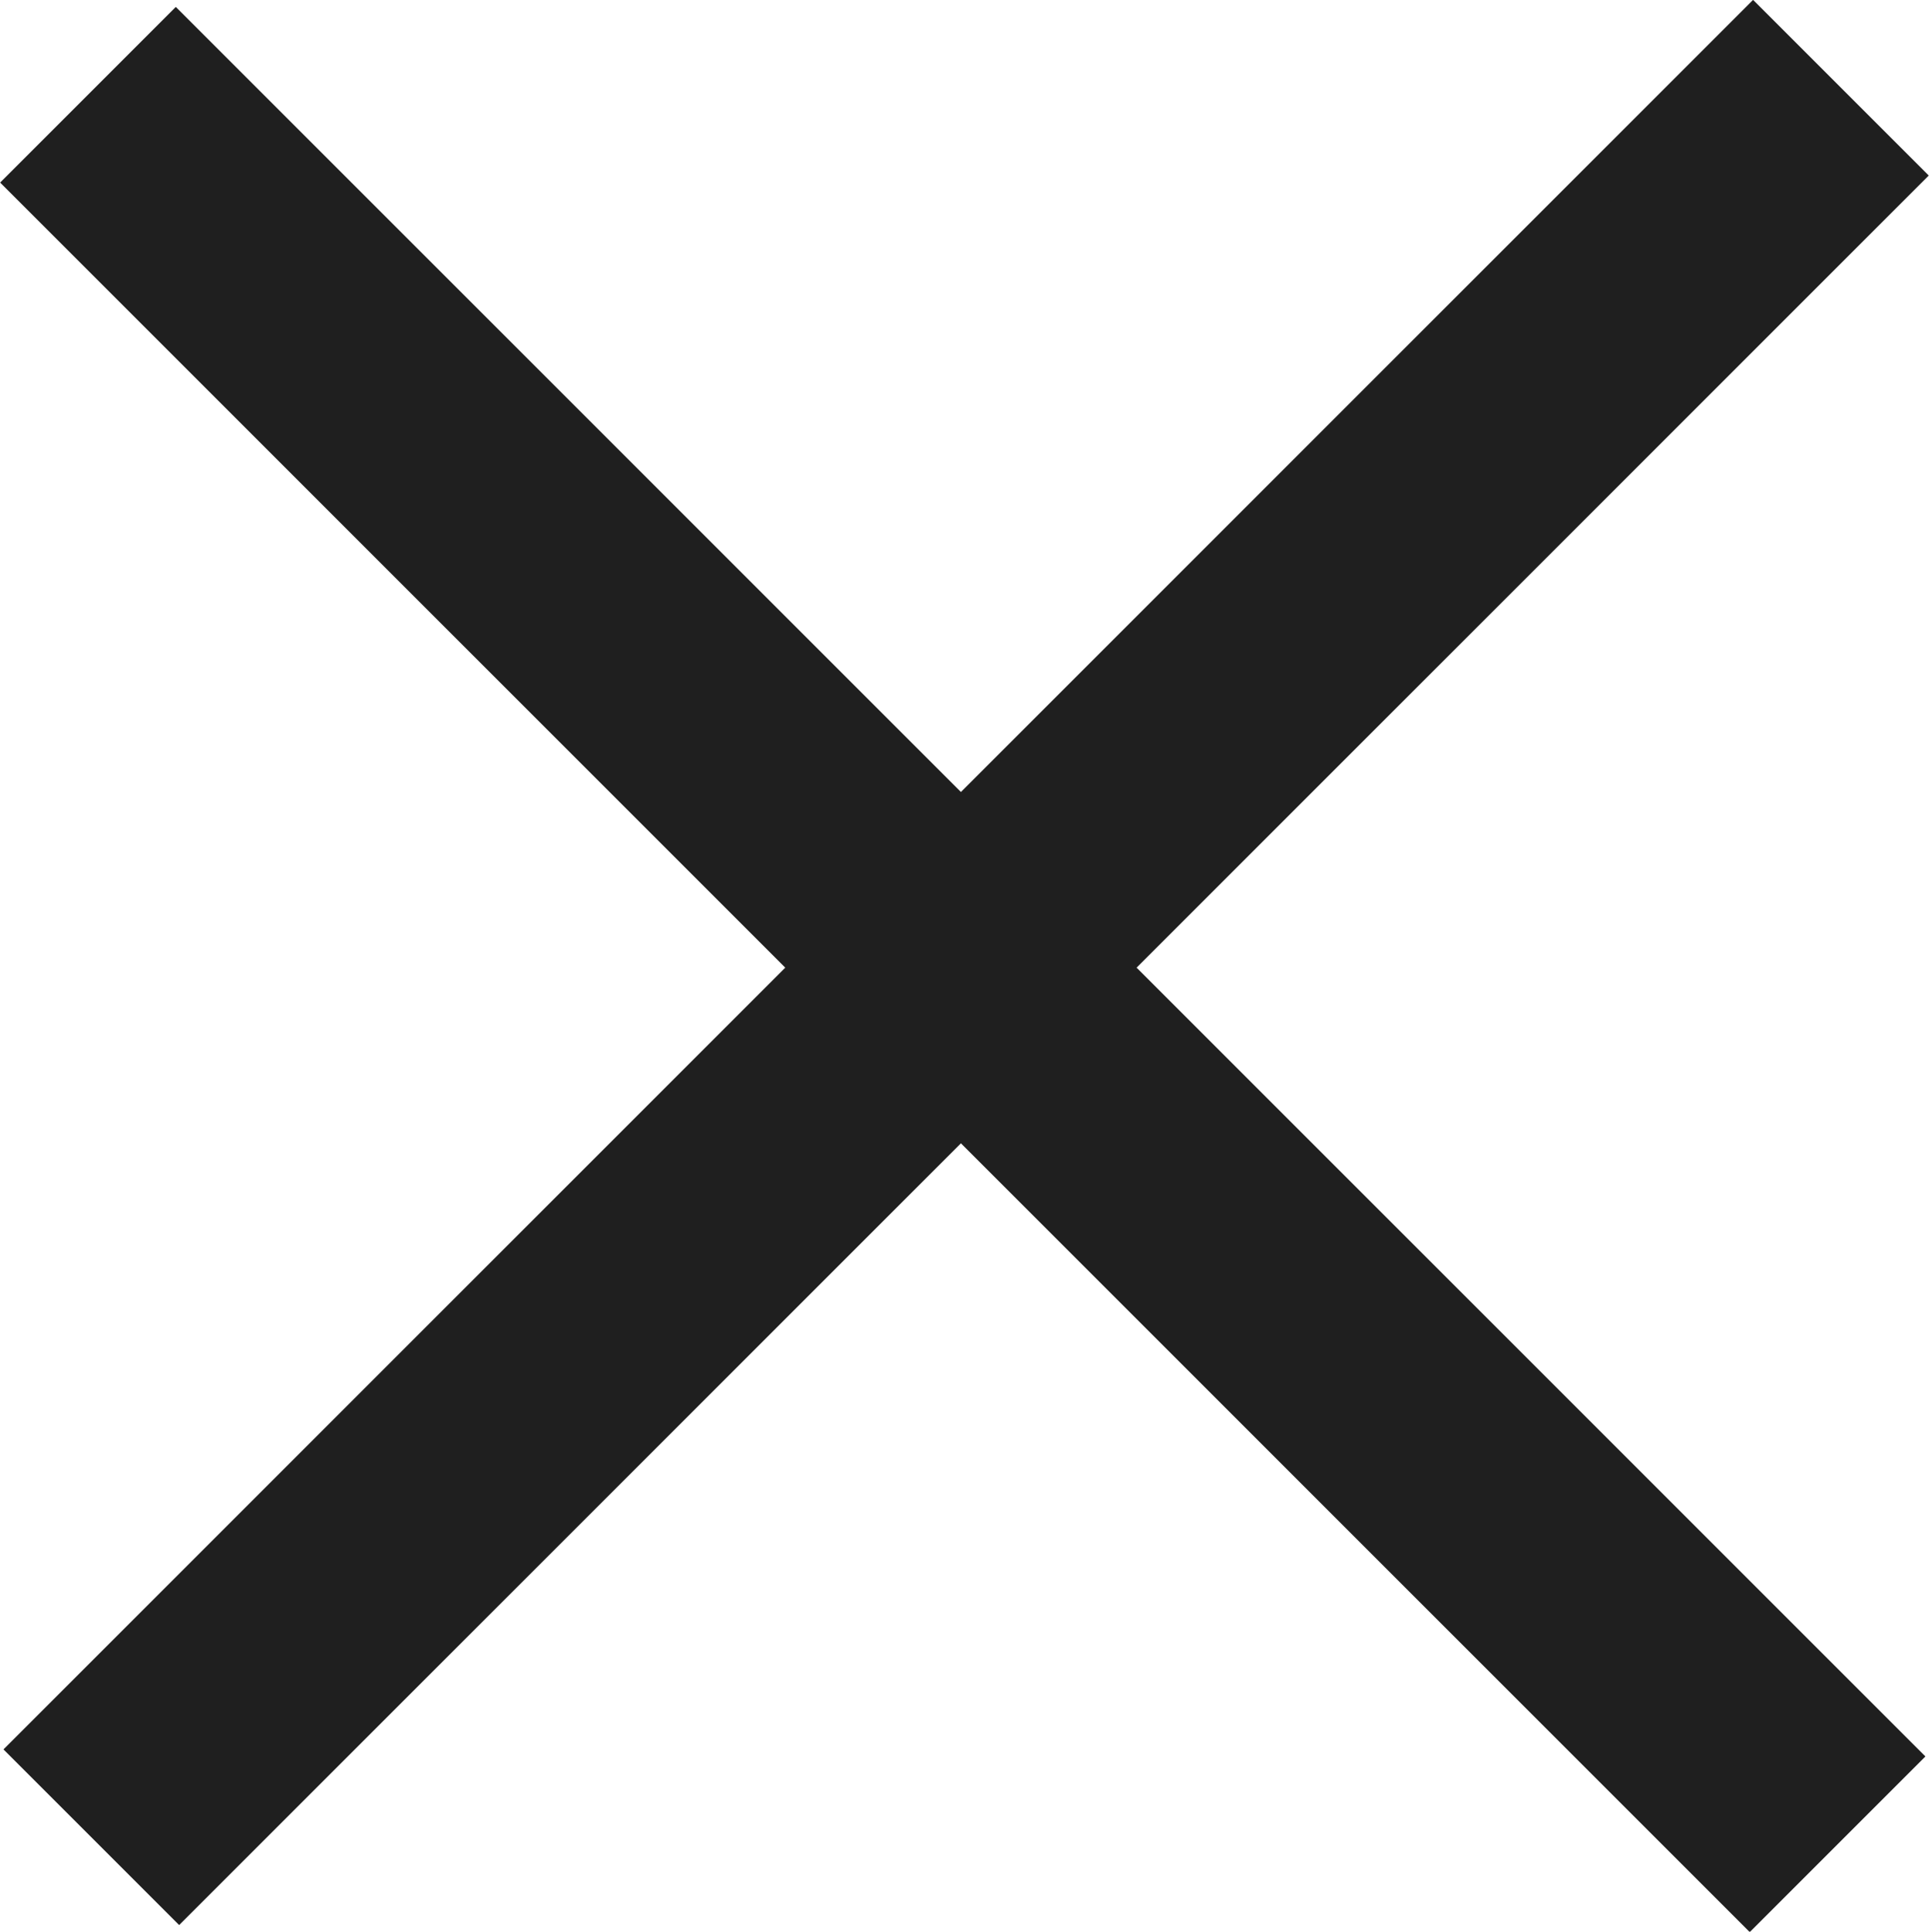
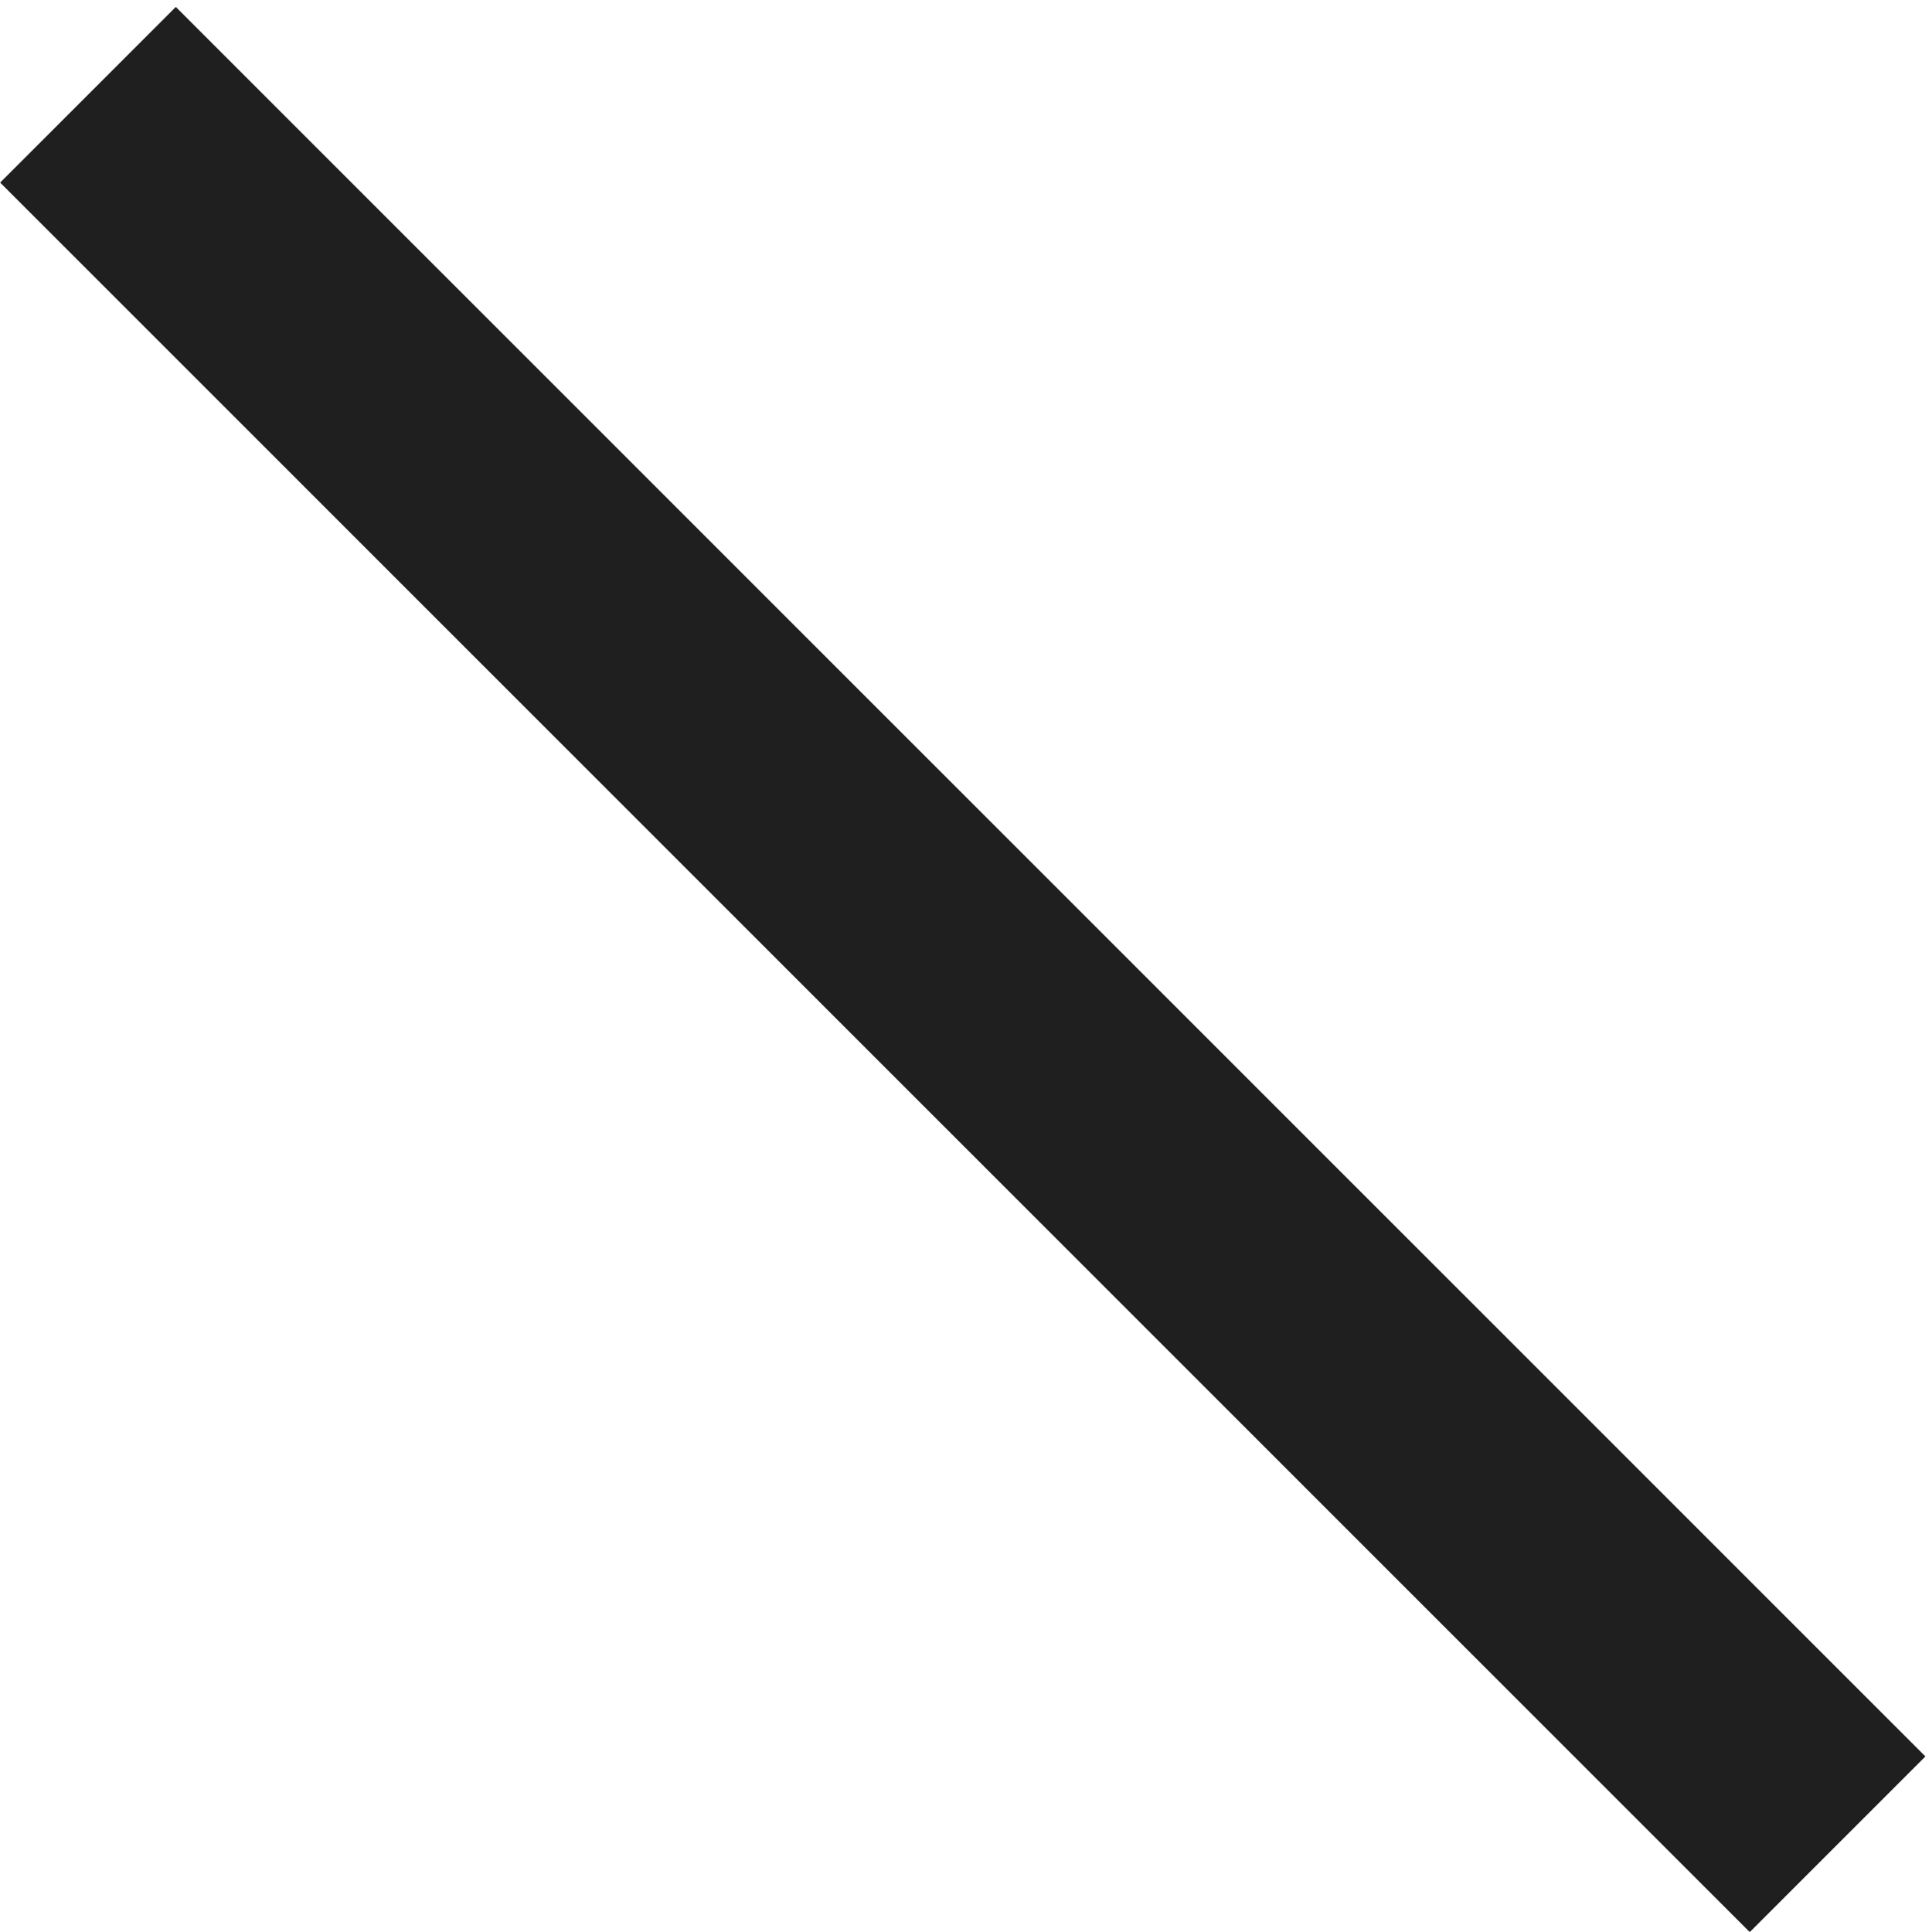
<svg xmlns="http://www.w3.org/2000/svg" id="Livello_2" viewBox="0 0 35.02 35.07">
  <defs>
    <style>.cls-1{fill:#1f1f1f;}</style>
  </defs>
  <g id="Livello_1-2">
-     <rect class="cls-1" x="-4.92" y="15.22" width="44.92" height="4.51" transform="translate(-7.22 17.52) rotate(-45)" />
    <rect class="cls-1" x="-4.98" y="15.34" width="44.92" height="4.51" transform="translate(17.56 -7.2) rotate(45)" />
  </g>
</svg>